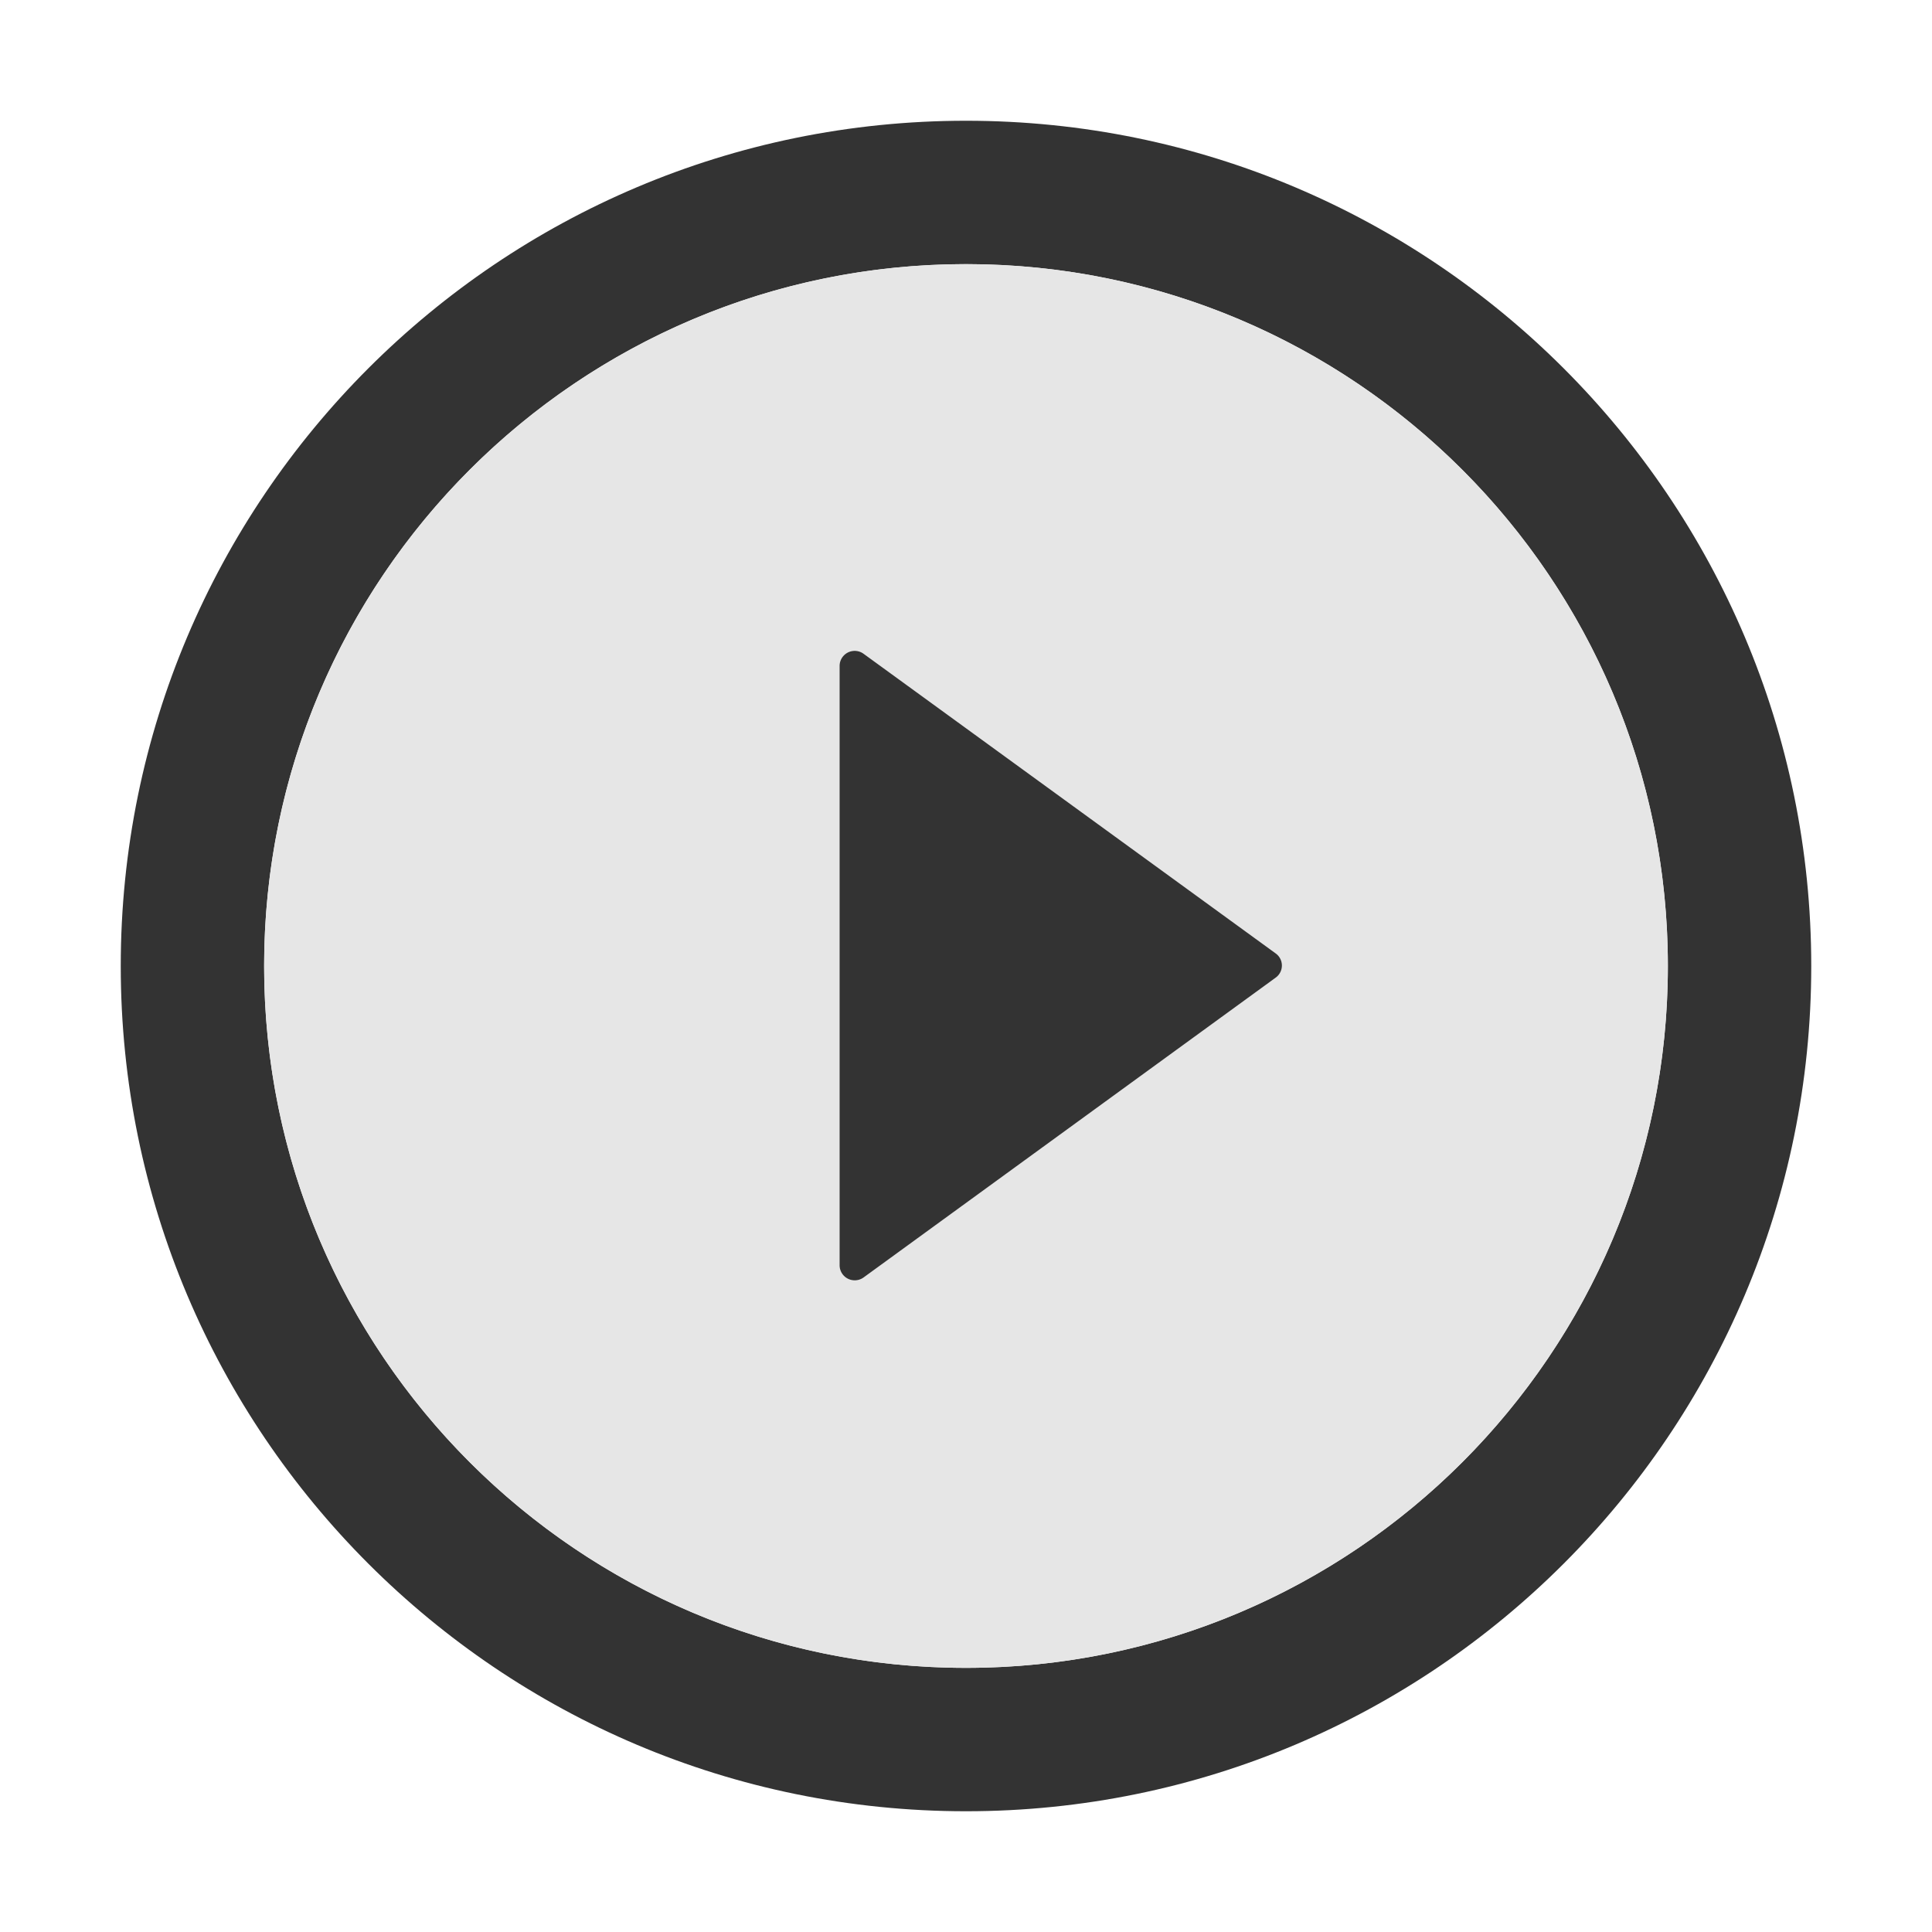
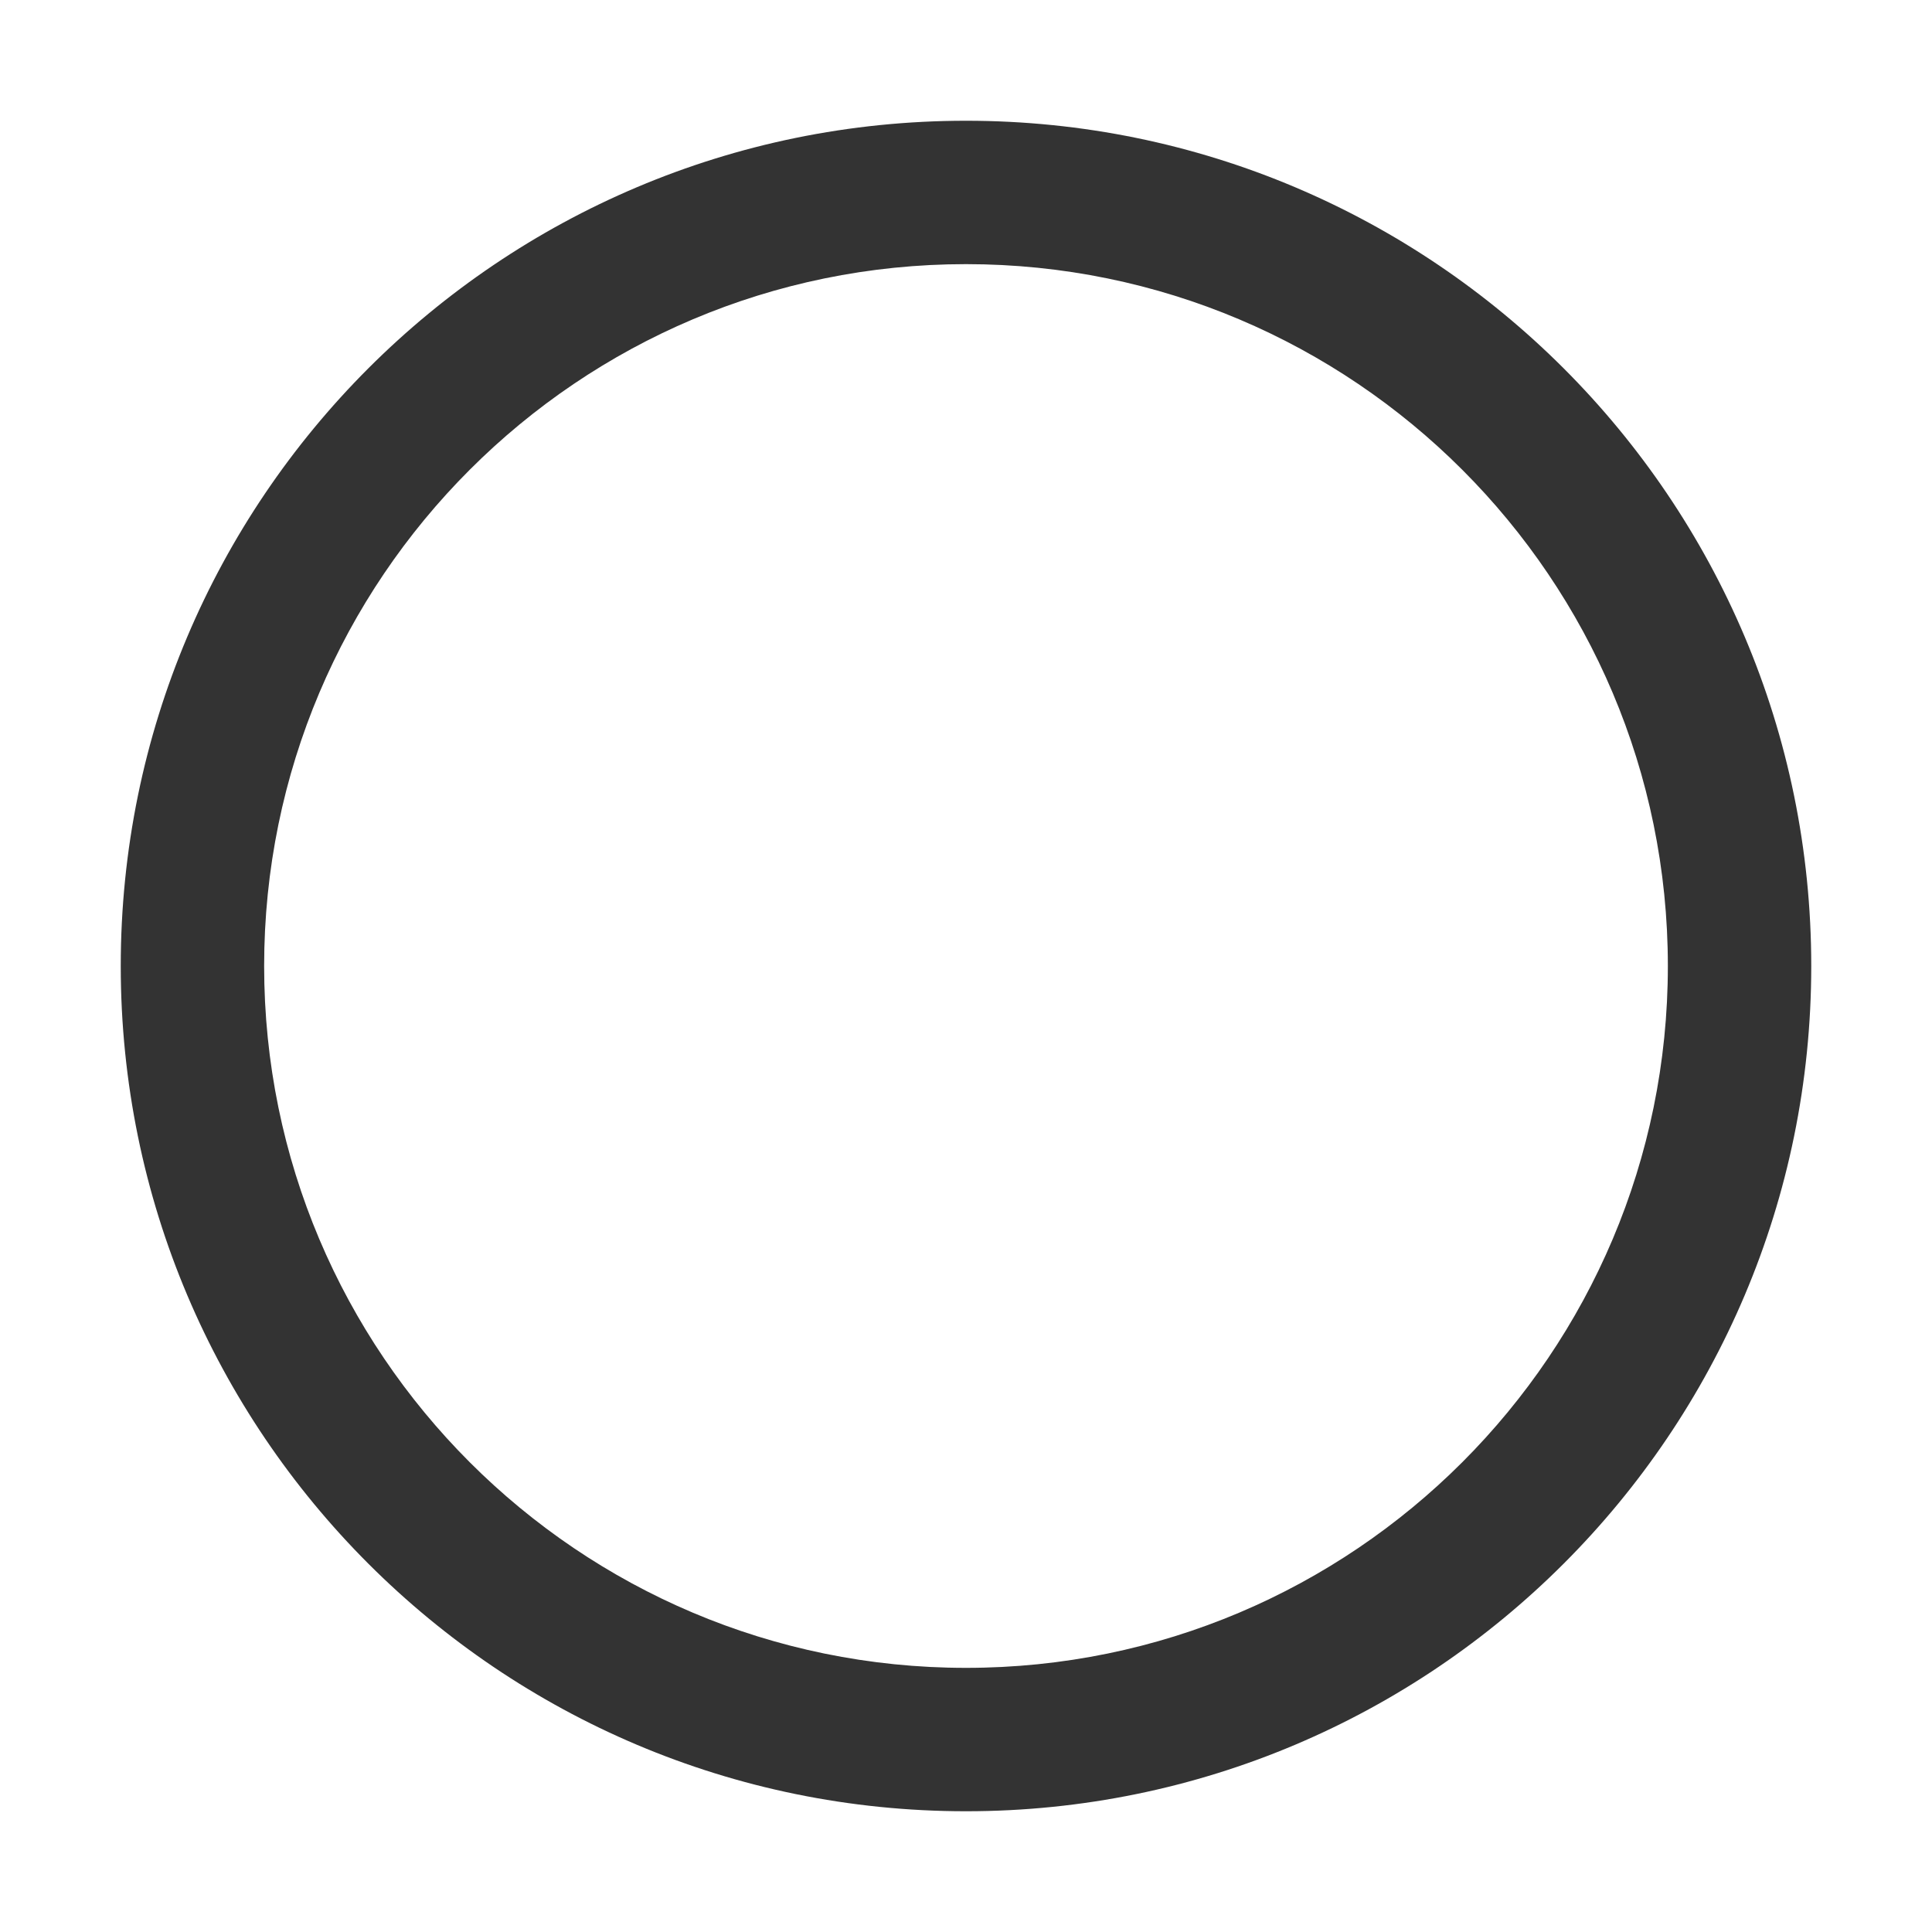
<svg xmlns="http://www.w3.org/2000/svg" width="800px" height="800px" viewBox="0 0 1024 1024">
-   <path fill="#333" d="M512 64C264.6 64 64 264.6 64 512s200.6 448 448 448 448-200.6 448-448S759.4 64 512 64zm0 820c-205.4 0-372-166.6-372-372s166.6-372 372-372 372 166.6 372 372-166.6 372-372 372z" />
-   <path fill="#E6E6E6" d="M512 140c-205.4 0-372 166.6-372 372s166.6 372 372 372 372-166.6 372-372-166.6-372-372-372zm164.1 378.2L457.7 677.1a8.02 8.02 0 0 1-12.7-6.5V353a8 8 0 0 1 12.7-6.5l218.4 158.8a7.9 7.9 0 0 1 0 12.9z" />
-   <path fill="#333" d="M676.1 505.3L457.7 346.5A8 8 0 0 0 445 353v317.6a8.02 8.02 0 0 0 12.7 6.5l218.4-158.9a7.9 7.9 0 0 0 0-12.9z" />
+   <path fill="#333" d="M512 64C264.6 64 64 264.6 64 512s200.6 448 448 448 448-200.6 448-448S759.4 64 512 64zm0 820c-205.4 0-372-166.6-372-372s166.6-372 372-372 372 166.6 372 372-166.6 372-372 372" />
</svg>